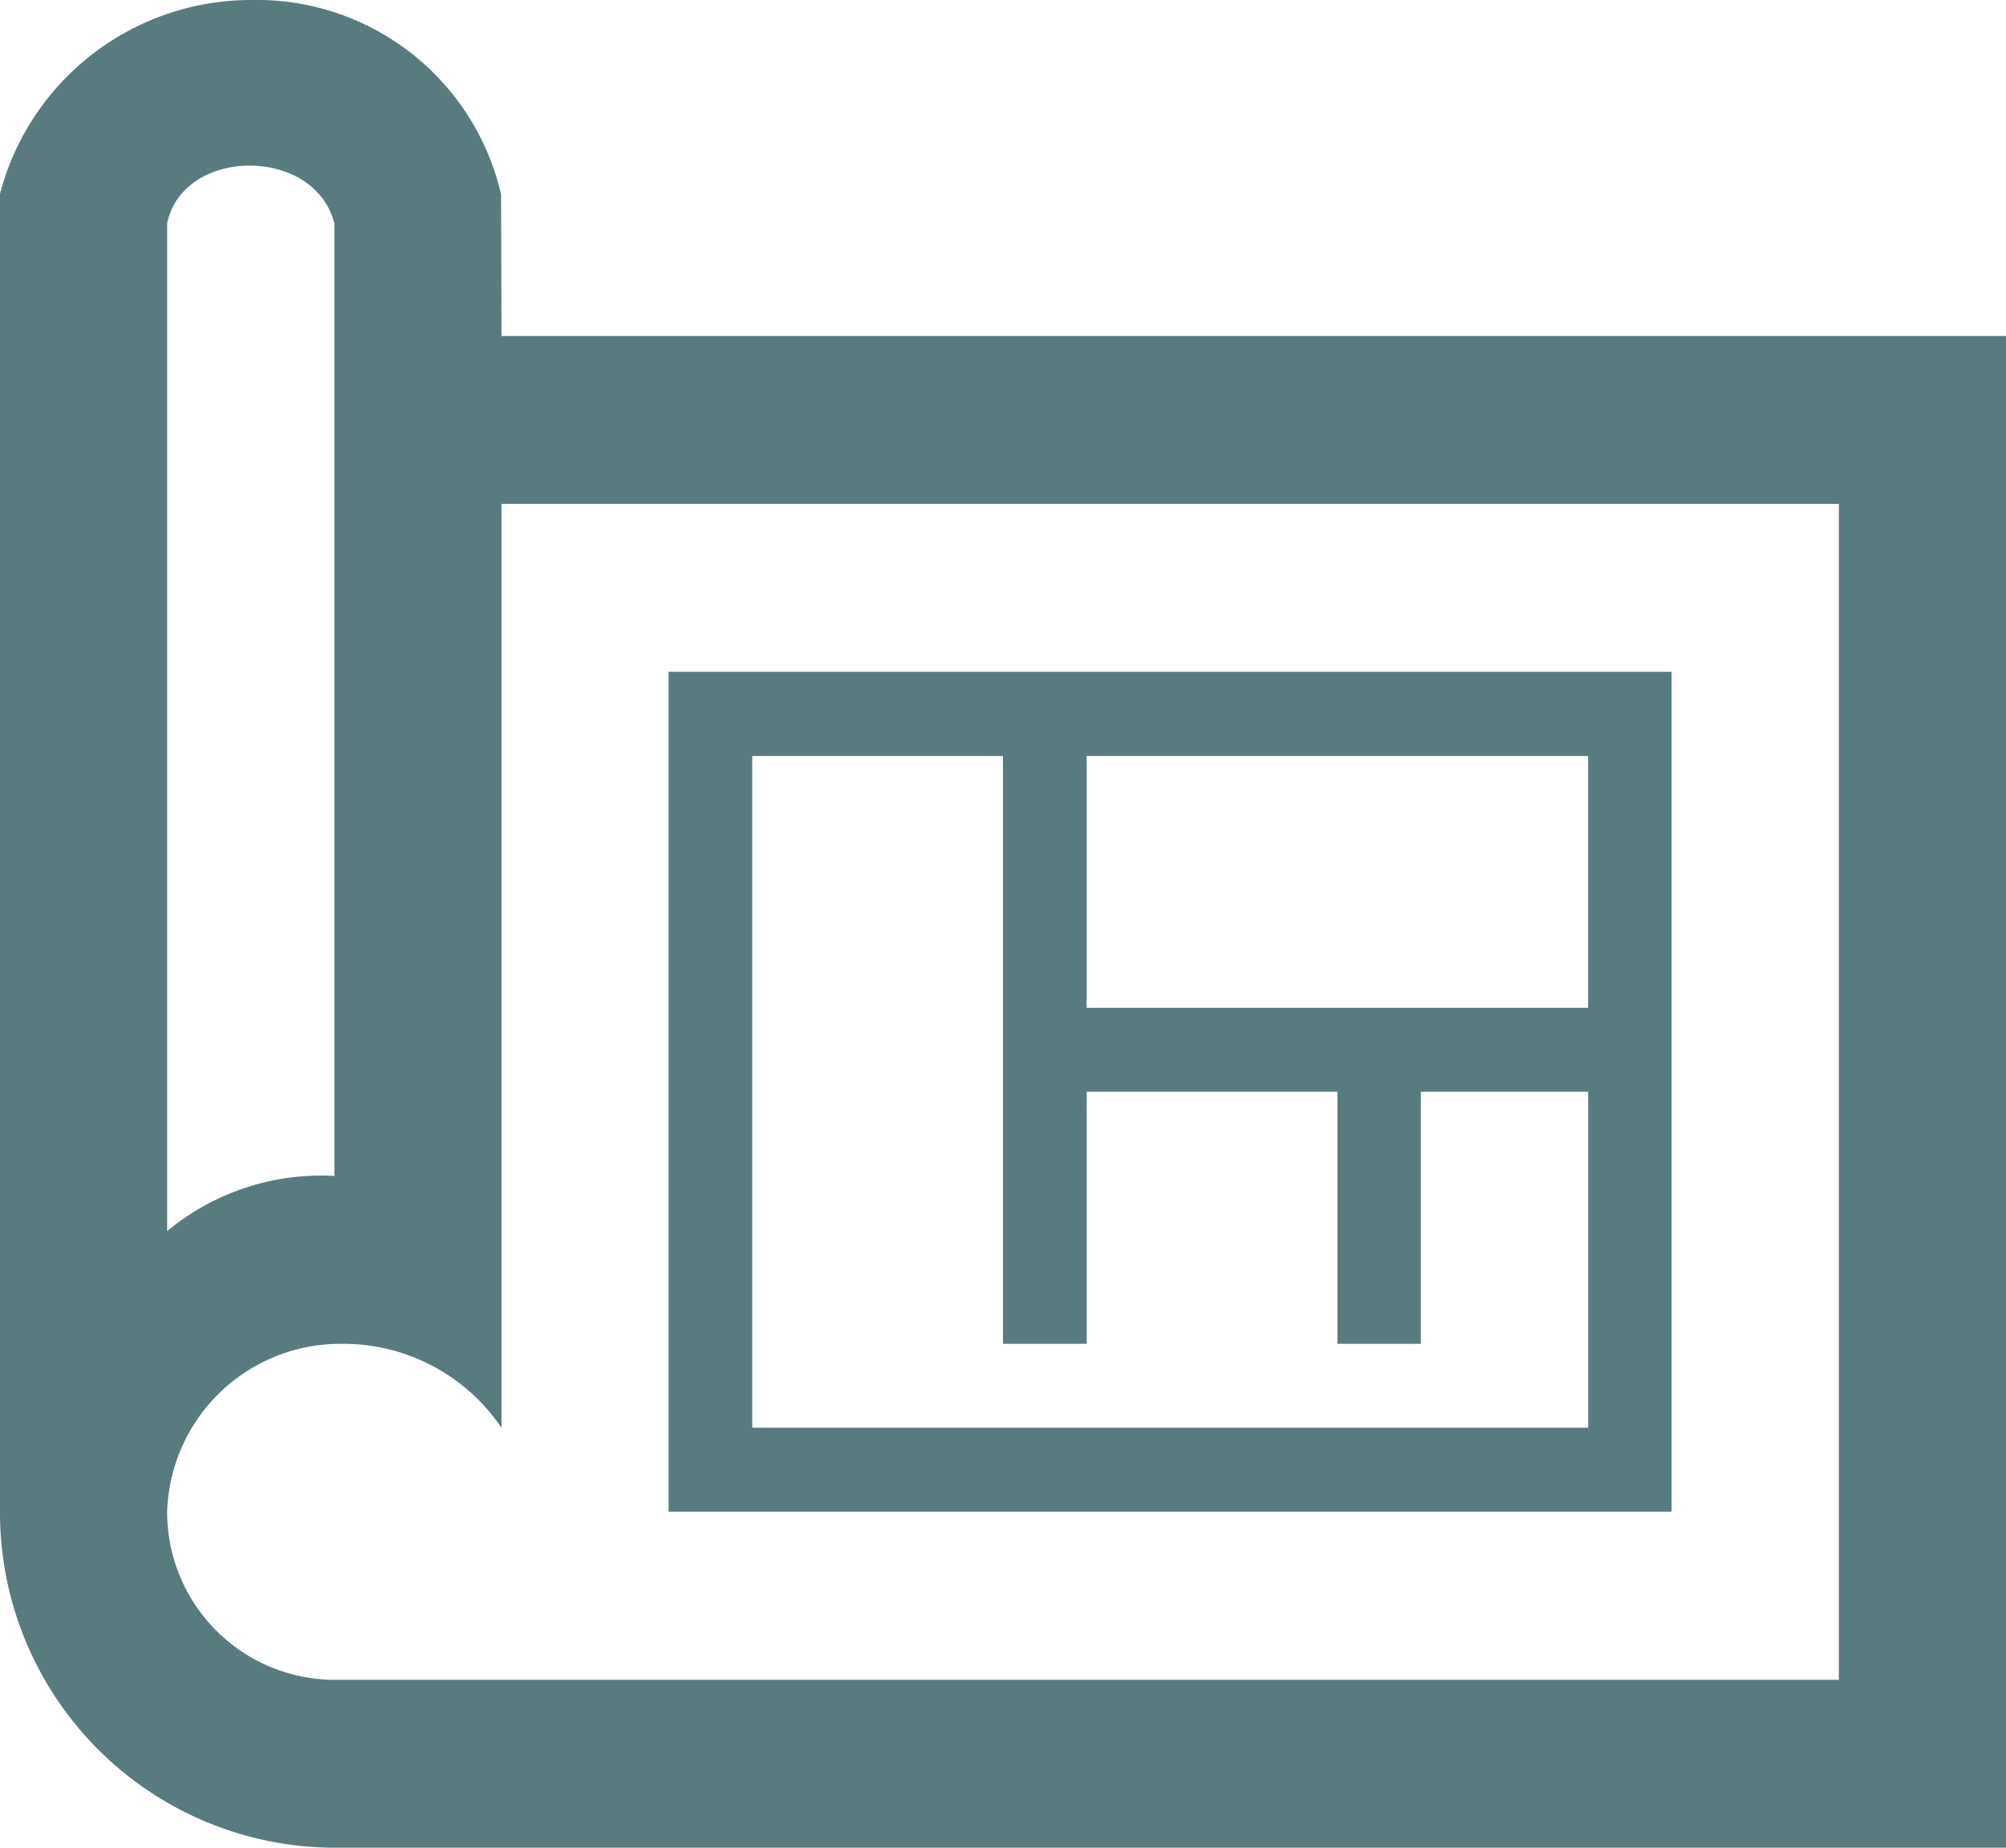
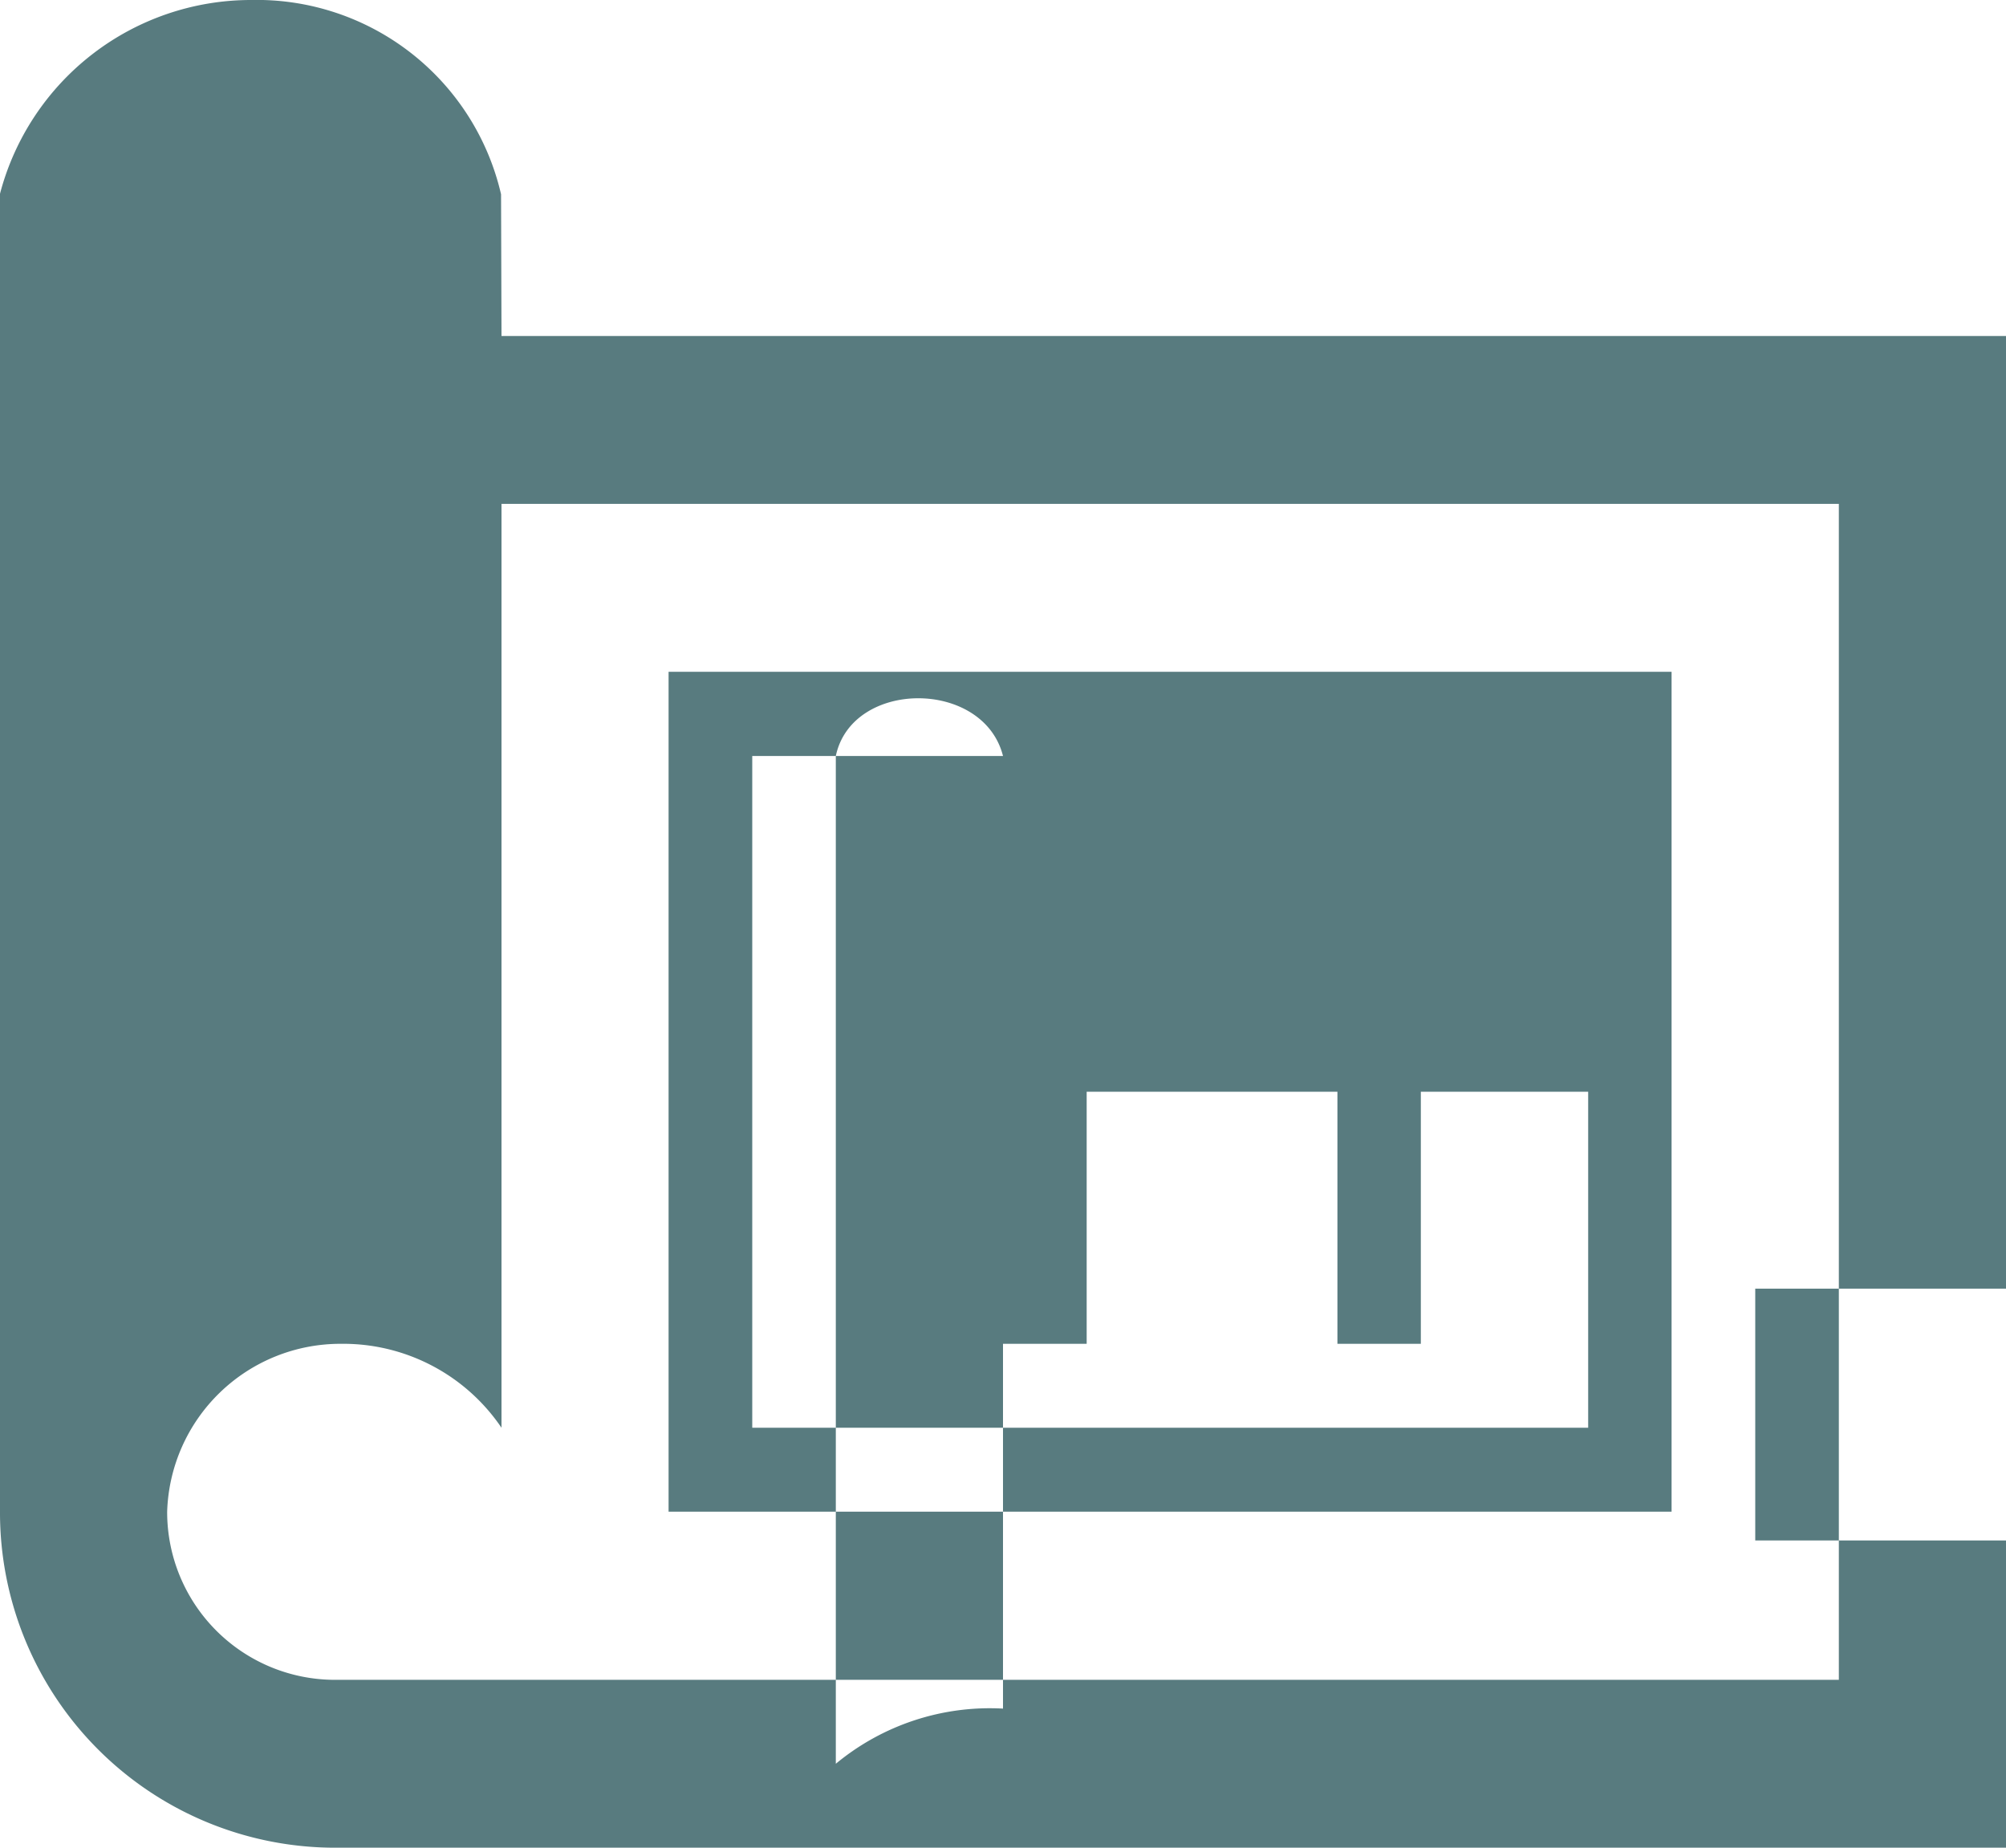
<svg xmlns="http://www.w3.org/2000/svg" width="76" height="70" viewBox="0 0 76 70">
  <defs>
    <style>
      .cls-1 {
        fill: #587b7f;
        fill-rule: evenodd;
      }
    </style>
  </defs>
-   <path id="ic-model-courses.svg" class="cls-1" d="M1029,3285H965.667A12.7,12.7,0,0,1,953,3272.27v-49.93a9.835,9.835,0,0,1,9.5-7.34,9.5,9.5,0,0,1,9.483,7.36l0.017,5.37h57V3285Zm-6.33-50.91H972v35a7.241,7.241,0,0,0-6.086-3.18,6.566,6.566,0,0,0-6.581,6.36,6.359,6.359,0,0,0,6.334,6.37h57v-44.55Zm-6.34,38.18h-38v-31.82h38v31.82ZM991,3243.64h-9.5v25.45h31.67v-12.73h-6.34v9.55h-3.16v-9.55h-9.5v9.55H991v-22.27Zm-25.333-20.18c-0.737-2.92-5.721-2.91-6.334,0v38.18a9.143,9.143,0,0,1,6.334-2.09v-36.09Zm28.5,20.18v9.54h19v-9.54h-19Z" transform="translate(-953 -3215)" />
+   <path id="ic-model-courses.svg" class="cls-1" d="M1029,3285H965.667A12.7,12.7,0,0,1,953,3272.27v-49.93a9.835,9.835,0,0,1,9.5-7.34,9.5,9.5,0,0,1,9.483,7.36l0.017,5.37h57V3285Zm-6.33-50.91H972v35a7.241,7.241,0,0,0-6.086-3.18,6.566,6.566,0,0,0-6.581,6.36,6.359,6.359,0,0,0,6.334,6.37h57v-44.55Zm-6.34,38.18h-38v-31.82h38v31.82ZM991,3243.64h-9.5v25.45h31.67v-12.73h-6.34v9.55h-3.16v-9.55h-9.5v9.55H991v-22.27Zc-0.737-2.92-5.721-2.91-6.334,0v38.18a9.143,9.143,0,0,1,6.334-2.09v-36.09Zm28.5,20.18v9.54h19v-9.54h-19Z" transform="translate(-953 -3215)" />
</svg>